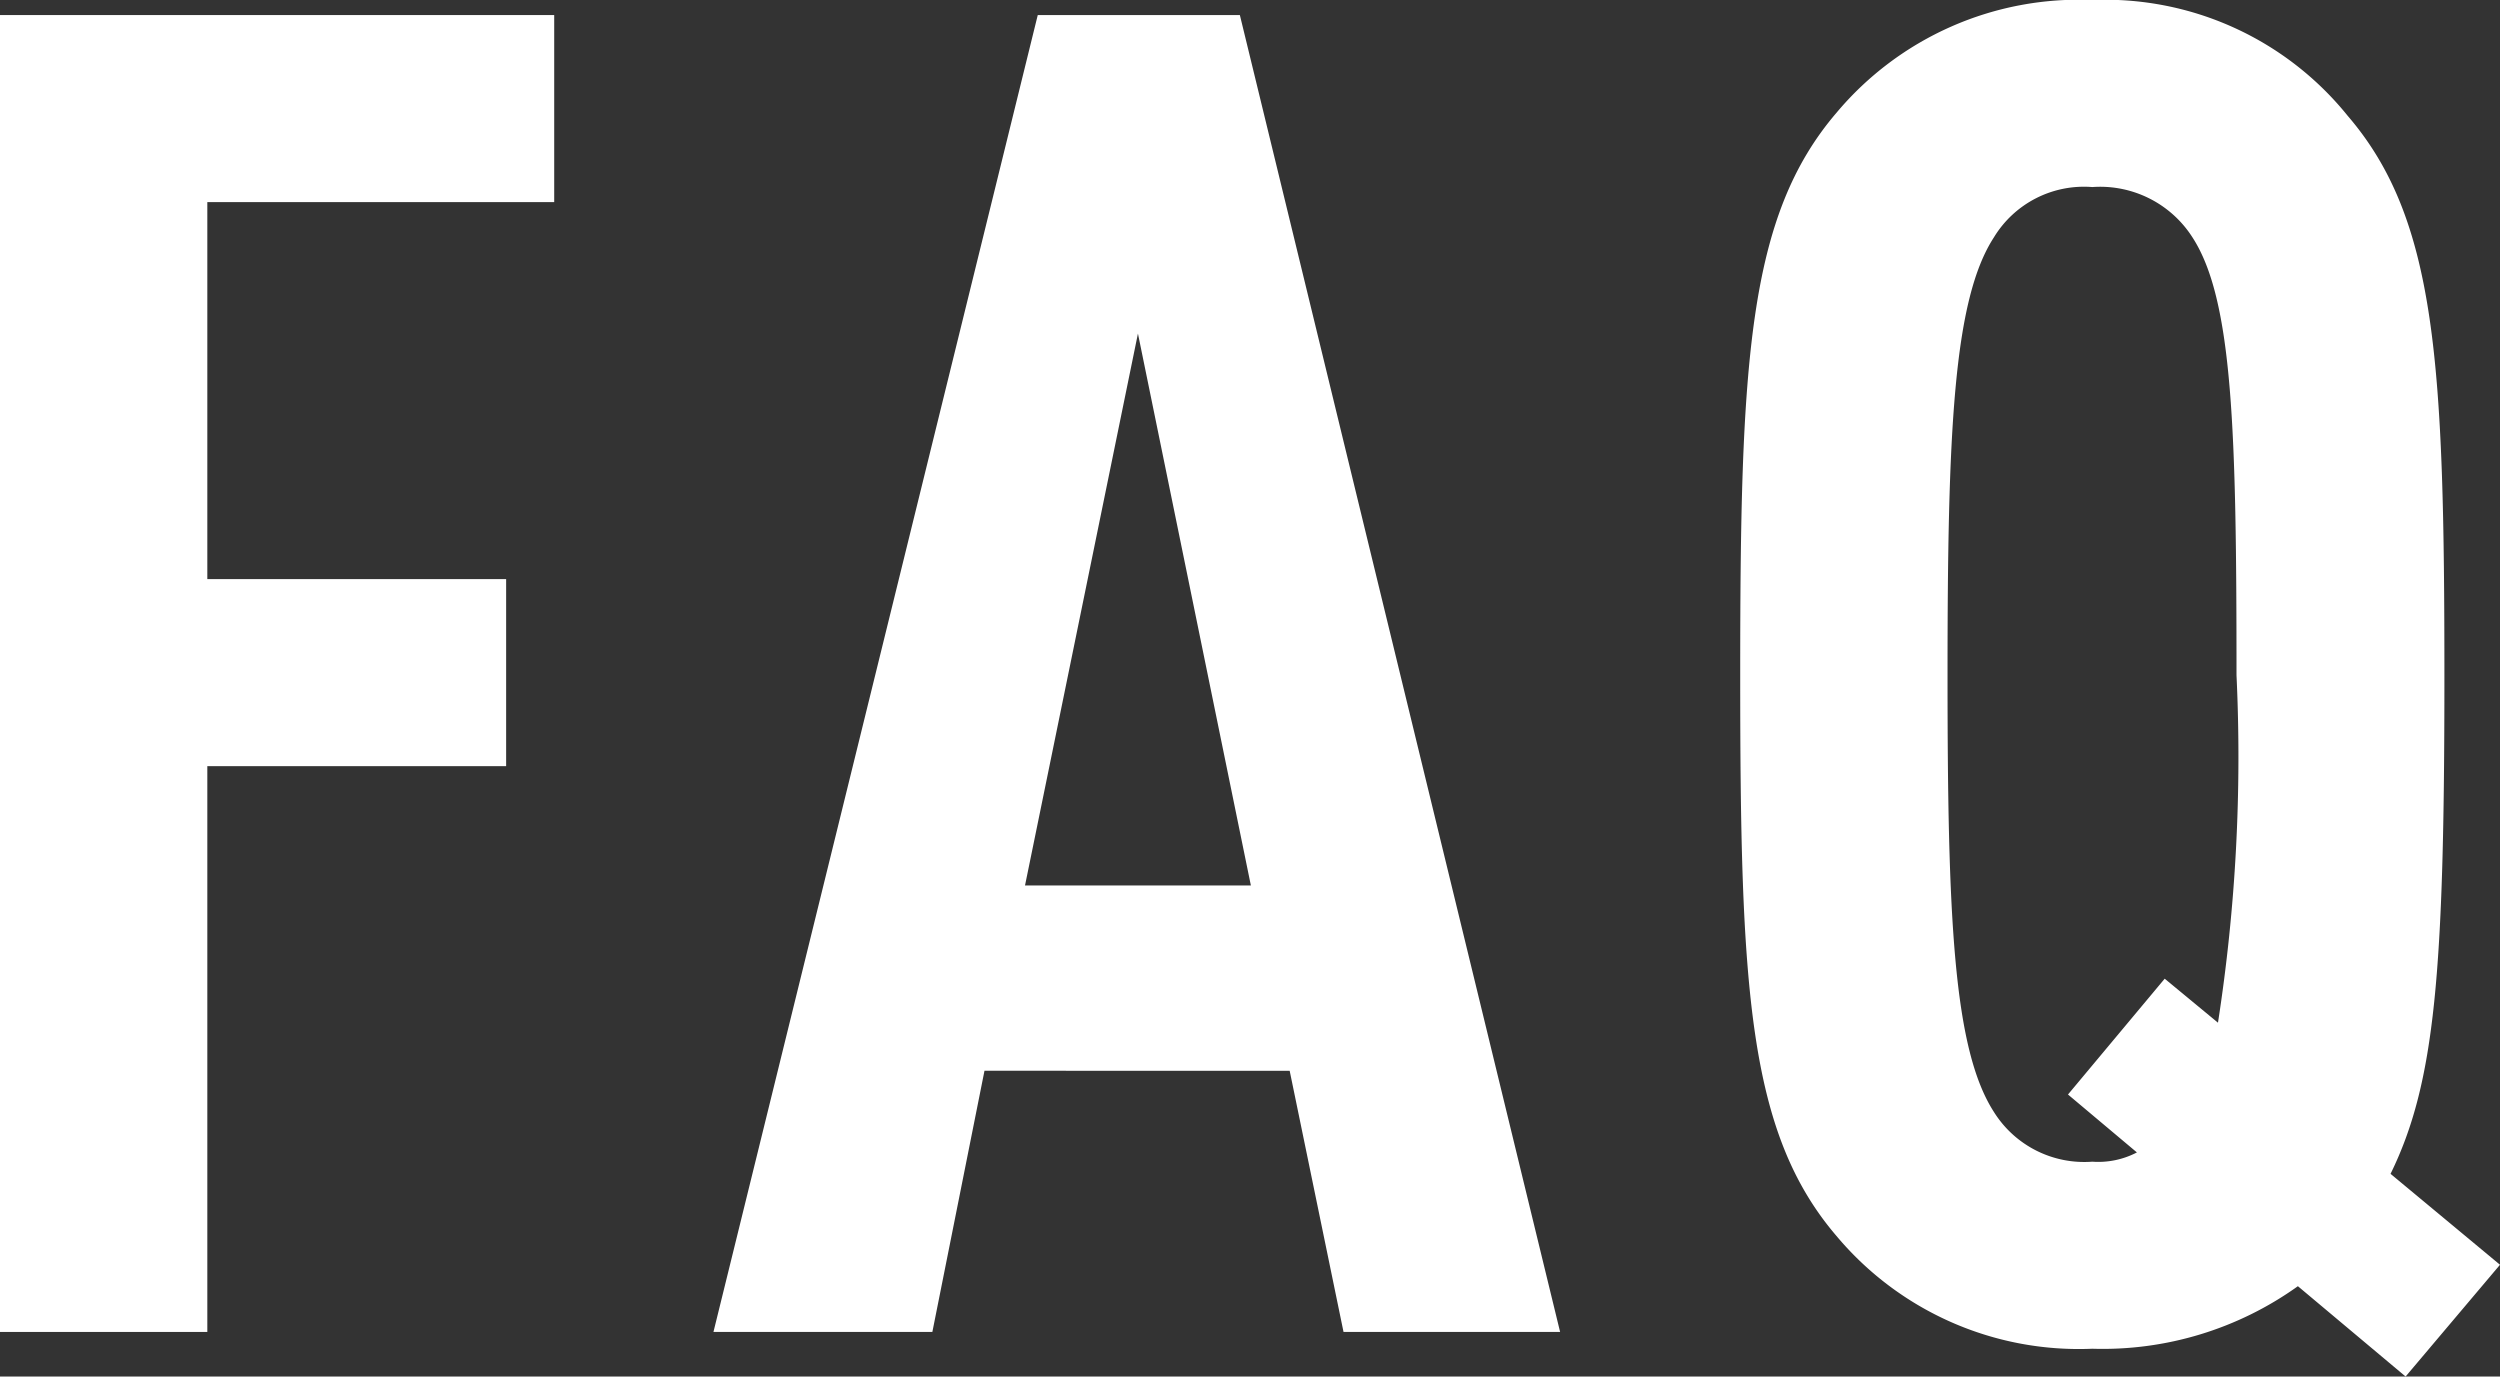
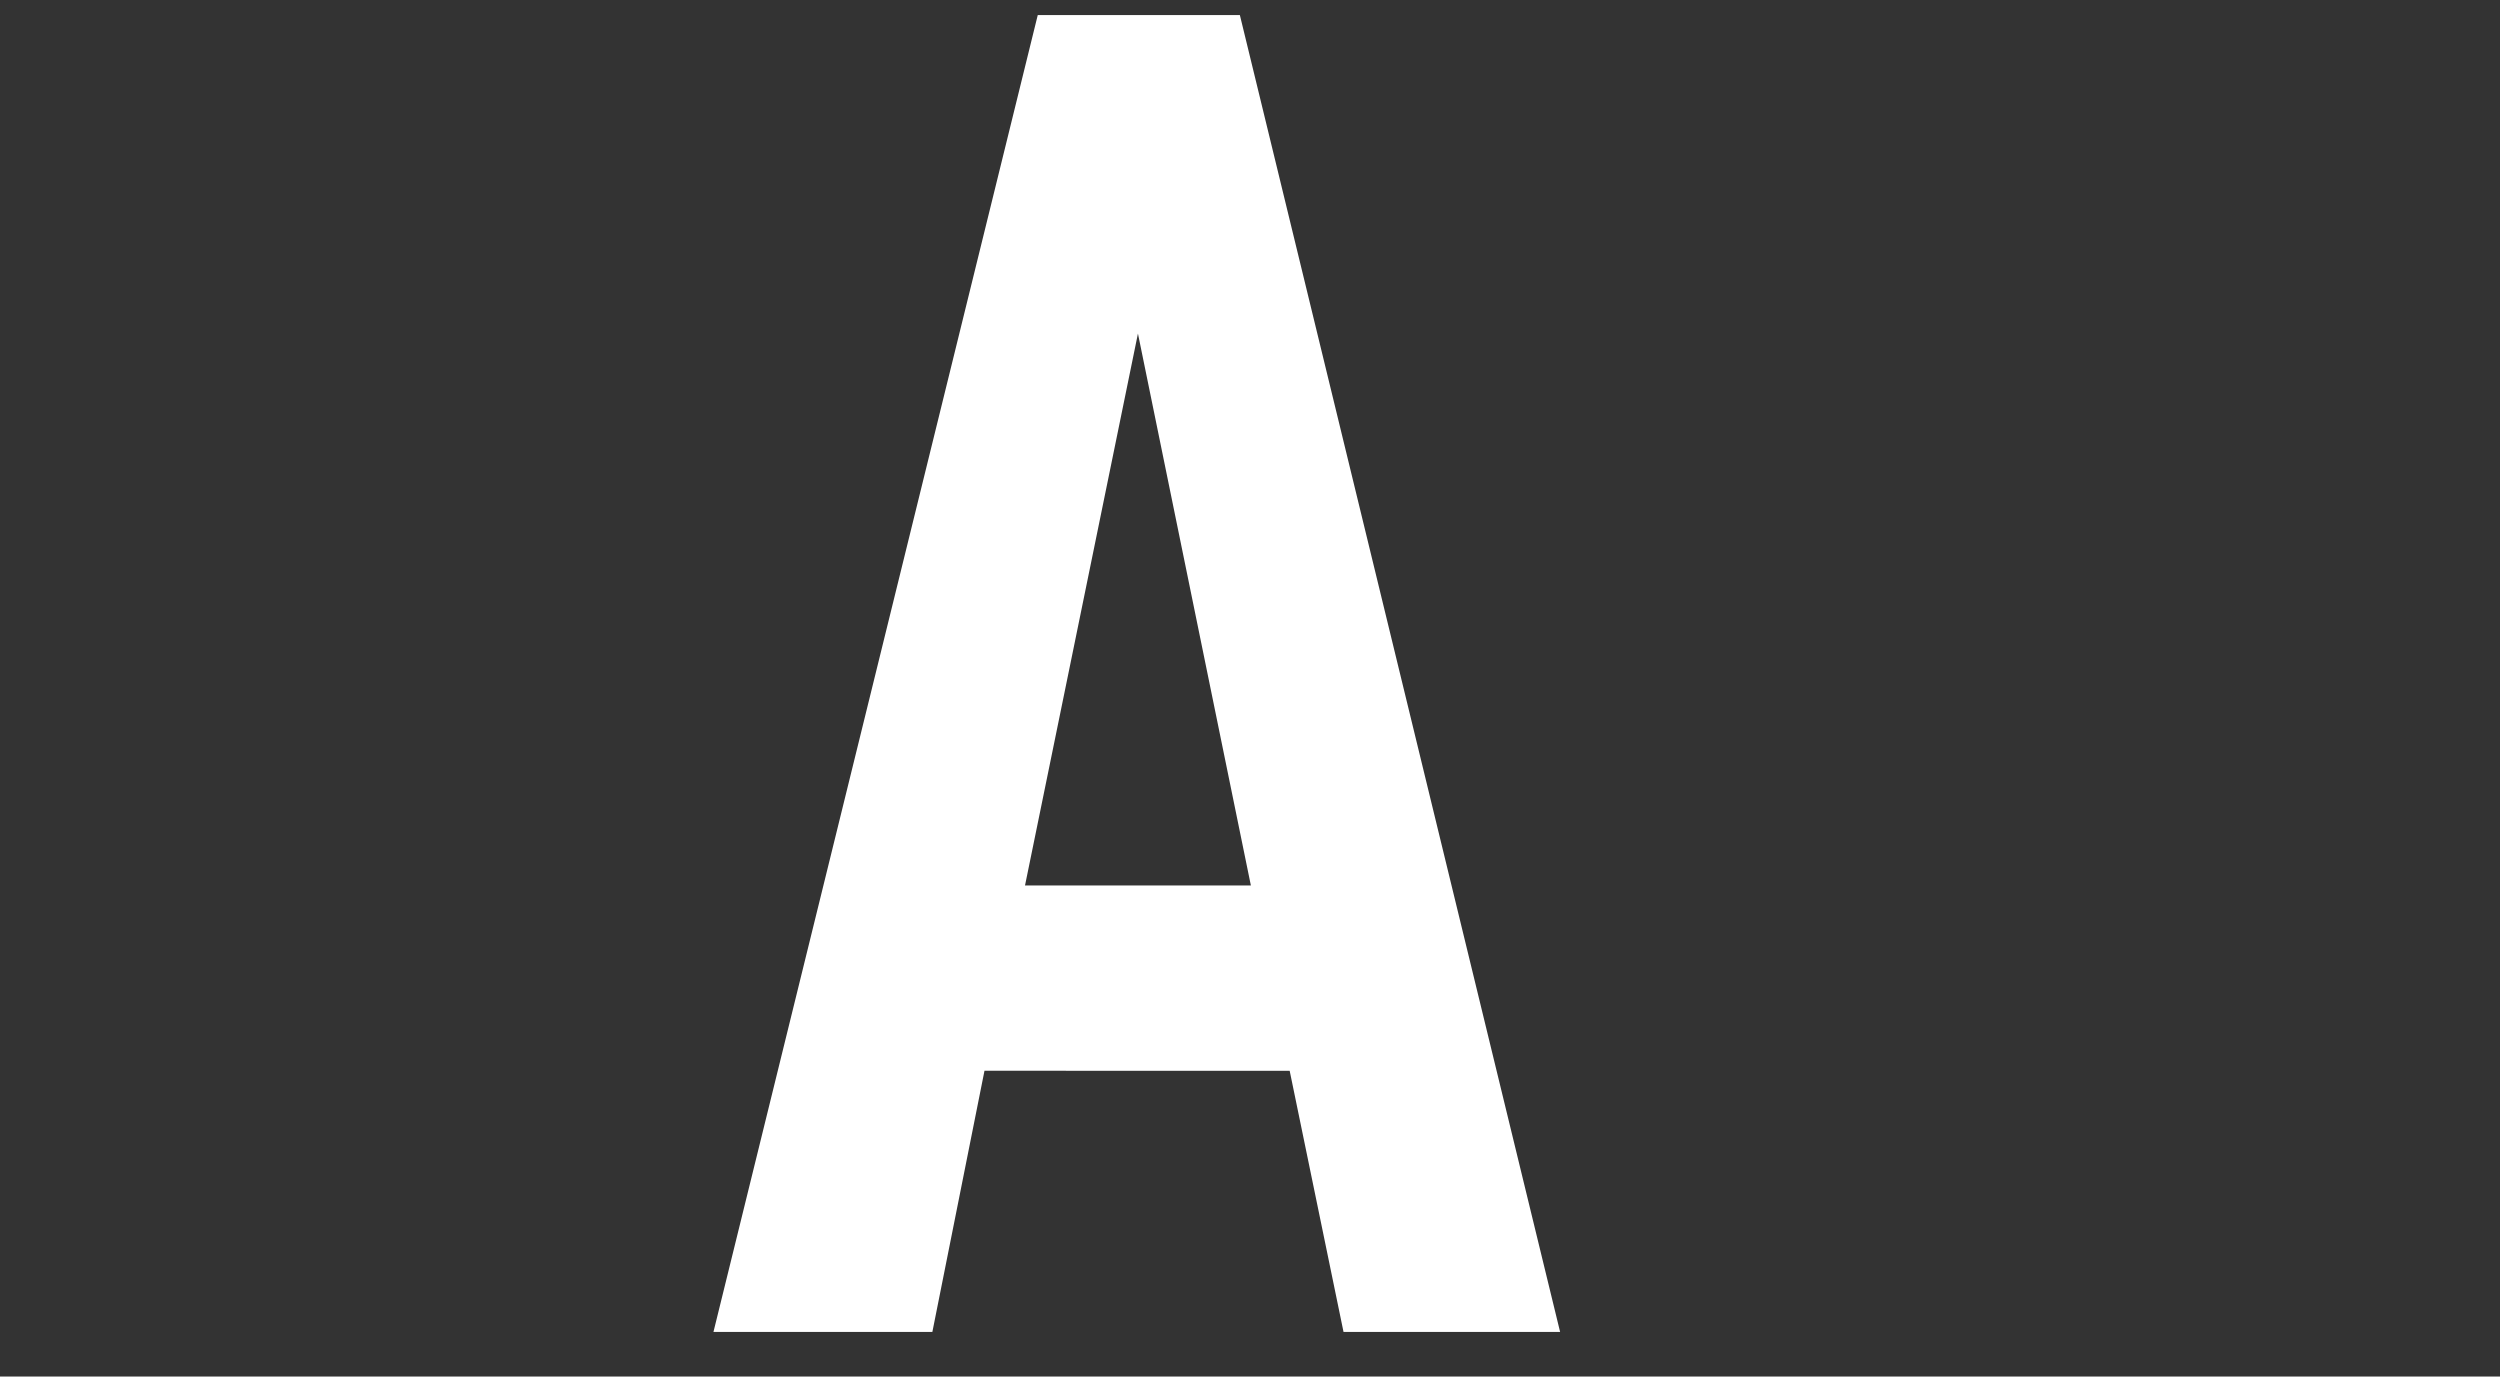
<svg xmlns="http://www.w3.org/2000/svg" width="43.17" height="23.77" viewBox="0 0 43.17 23.77">
  <rect x="0" y="0" width="43.17" height="23.77" fill="#333333" stroke="none" />
-   <path d="M3.58,3.49V10H8.74v3.23H3.58V23H0V.26H9.57V3.49Z" style="fill:#fff" />
  <path d="M23.2,23l-.93-4.51H17L16.1,23H12.32L17.92.26h3.49L26.94,23ZM19.65,5.76,17.7,15.29h3.9Z" style="fill:#fff" />
-   <path d="M41.54,23.77l-1.86-1.56a5.79,5.79,0,0,1-3.55,1.08,5.46,5.46,0,0,1-4.42-1.95c-1.53-1.79-1.66-4.29-1.66-9.69s.13-7.91,1.66-9.7A5.46,5.46,0,0,1,36.13,0a5.38,5.38,0,0,1,4.41,2c1.54,1.79,1.67,4.29,1.67,9.7,0,5.08-.16,7-.93,8.57l1.89,1.57ZM37.86,4.1a1.89,1.89,0,0,0-1.73-.87,1.82,1.82,0,0,0-1.7.87c-.7,1.08-.8,3.36-.8,7.55s.1,6.46.8,7.55a1.84,1.84,0,0,0,1.7.86,1.44,1.44,0,0,0,.77-.16l-1.19-1,1.67-2,.92.76a30,30,0,0,0,.32-6C38.62,7.46,38.56,5.18,37.86,4.1Z" style="fill:#fff" />
</svg>